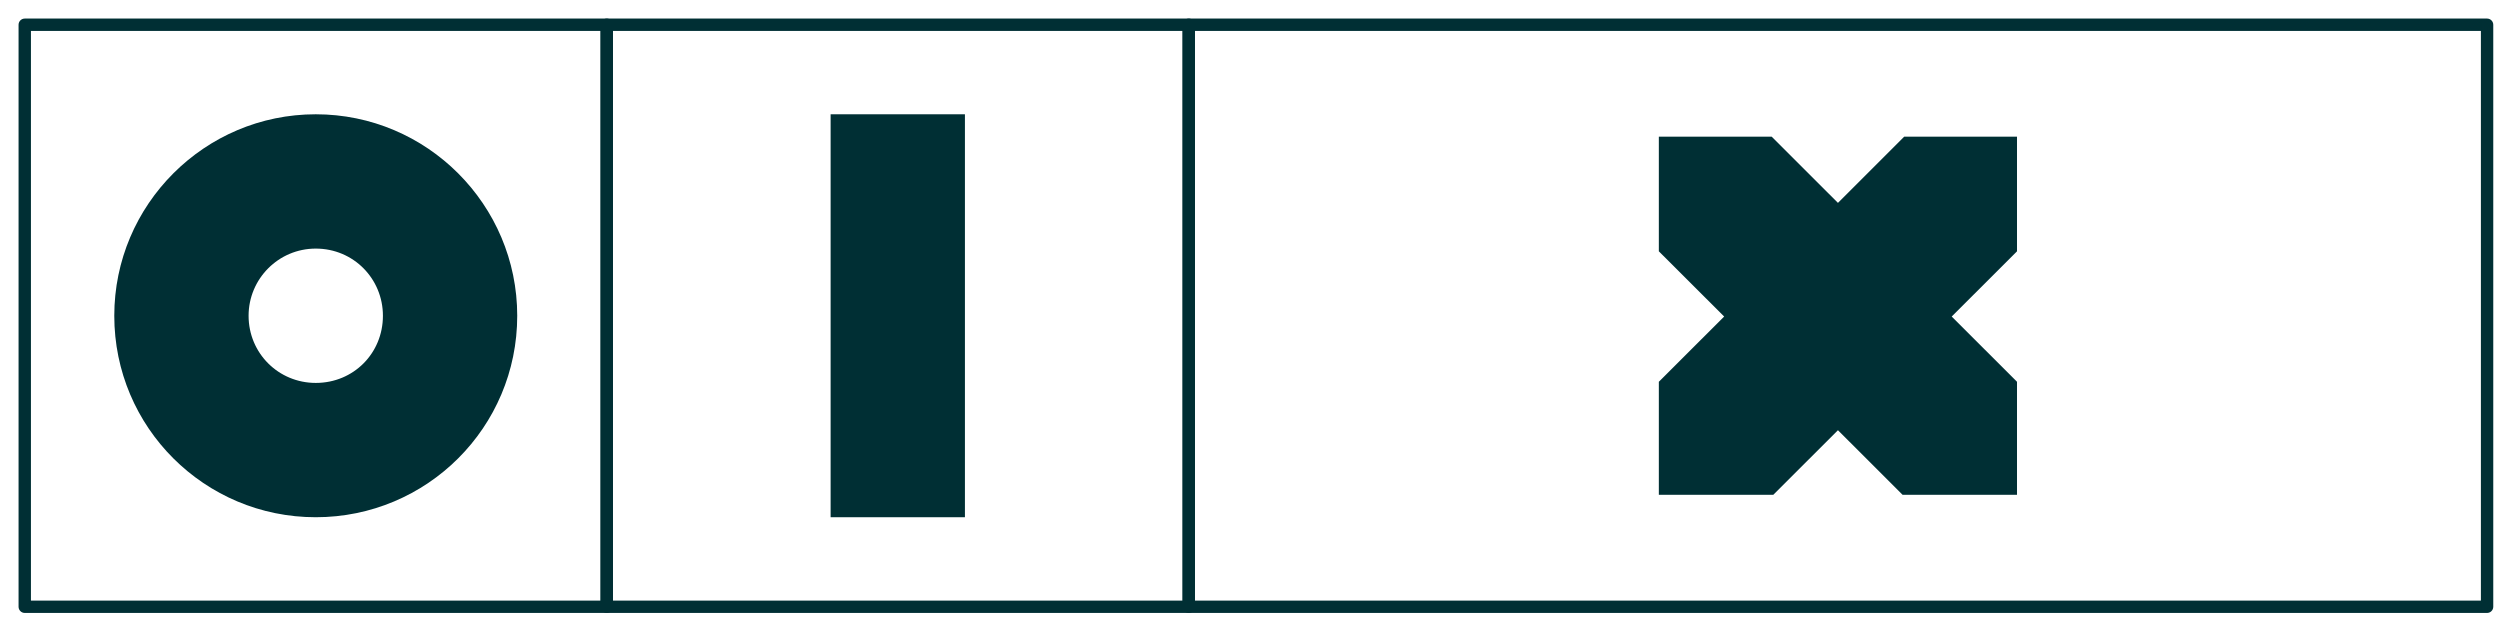
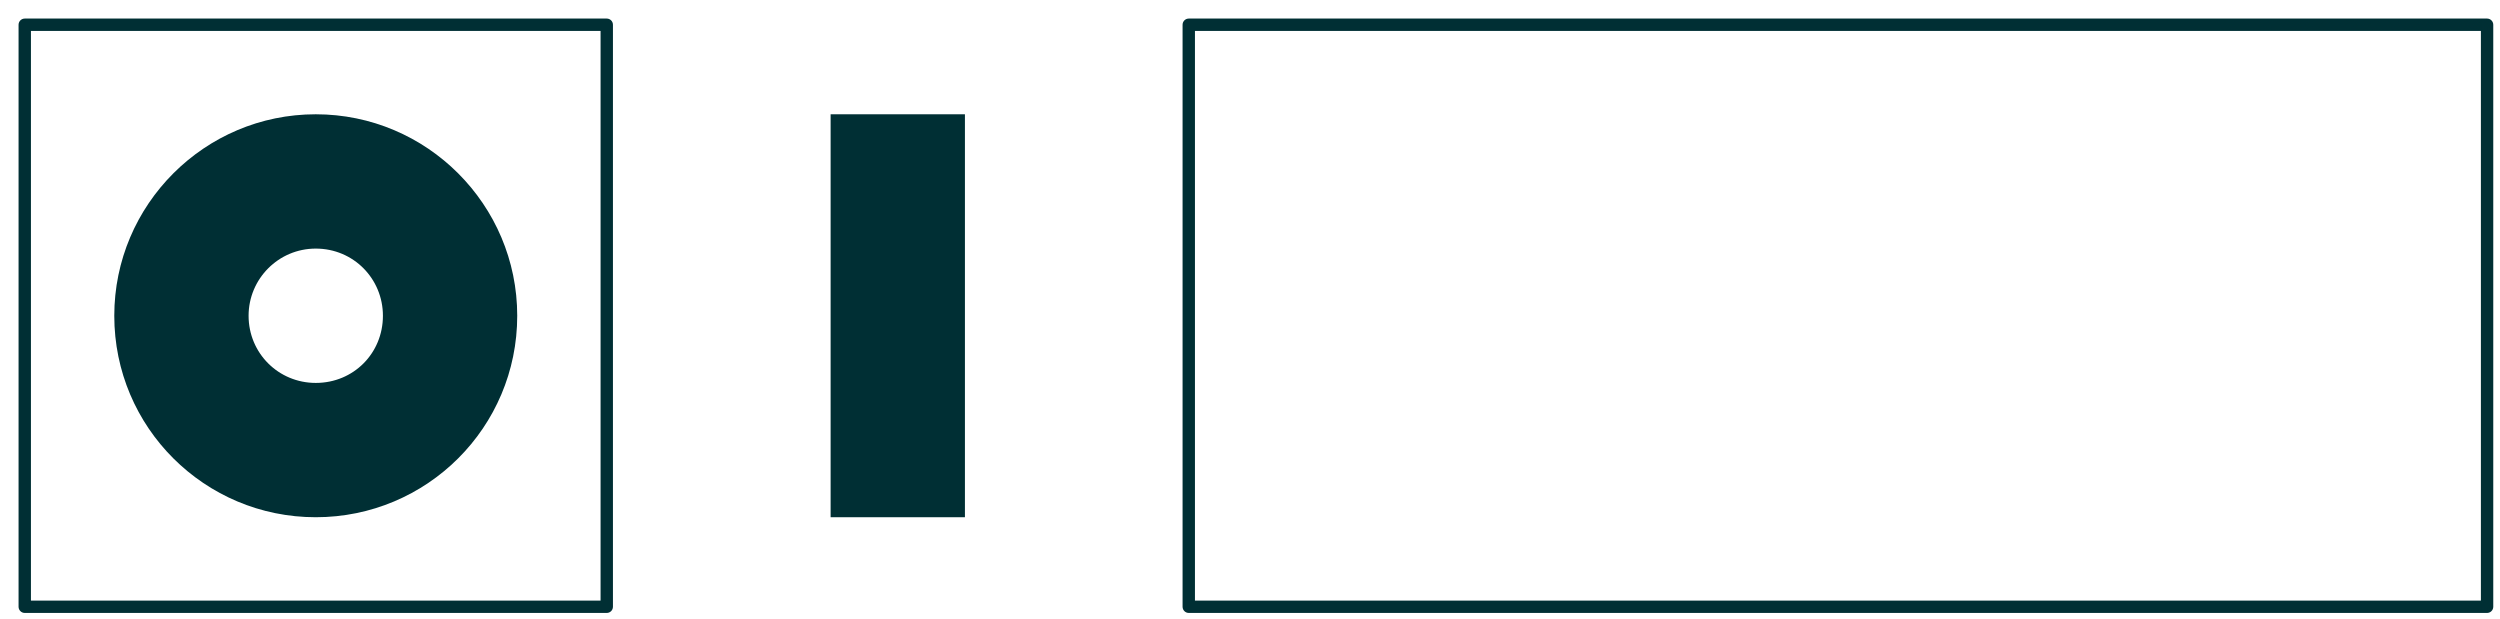
<svg xmlns="http://www.w3.org/2000/svg" width="101px" height="25px" viewBox="0 0 101 25" version="1.1">
  <title>Group 3 Copy 4</title>
  <desc>Created with Sketch.</desc>
  <g id="BRAND-HUB-DESKTOP" stroke="none" stroke-width="1" fill="none" fill-rule="evenodd">
    <g id="Layout-generator" transform="translate(-55, -538)" fill="#002F34">
      <g id="controls" transform="translate(55, 181)">
        <g id="Group-7" transform="translate(1, 357)">
          <g id="Group-3-Copy-4" transform="translate(0, 1)">
            <polygon id="Fill-1" points="32.557 19.896 37.983 19.896 37.983 3.617 32.557 3.617" />
-             <path d="M47.026,-0.25 C47.164,-0.25 47.276,-0.138 47.276,0 L47.276,23.513 C47.276,23.651 47.164,23.763 47.026,23.763 L23.513,23.763 C23.375,23.763 23.263,23.651 23.263,23.513 L23.263,0 C23.263,-0.138 23.375,-0.25 23.513,-0.25 L47.026,-0.25 Z M46.776,0.25 L23.763,0.25 L23.763,23.263 L46.776,23.263 L46.776,0.25 Z" id="Rectangle-Copy-2" fill-rule="nonzero" />
-             <polygon id="Path" points="80.487 4.522 75.929 4.522 73.253 7.196 70.576 4.522 66.017 4.522 66.017 9.153 68.656 11.788 66.017 14.424 66.017 18.991 70.64 18.991 73.253 16.381 75.865 18.991 80.487 18.991 80.487 14.424 77.849 11.788 80.487 9.153" />
            <path d="M99.478,-0.25 C99.616,-0.25 99.728,-0.138 99.728,0 L99.728,23.513 C99.728,23.651 99.616,23.763 99.478,23.763 L47.026,23.763 C46.888,23.763 46.776,23.651 46.776,23.513 L46.776,0 C46.776,-0.138 46.888,-0.25 47.026,-0.25 L99.478,-0.25 Z M47.276,0.25 L47.276,23.263 L99.228,23.263 L99.228,0.25 L47.276,0.25 Z" id="Rectangle-Copy" fill-rule="nonzero" />
-             <path d="M23.513,-0.25 C23.651,-0.25 23.763,-0.138 23.763,0 L23.763,23.513 C23.763,23.651 23.651,23.763 23.513,23.763 L0,23.763 C-0.138,23.763 -0.25,23.651 -0.25,23.513 L-0.25,0 C-0.25,-0.138 -0.138,-0.25 0,-0.25 L23.513,-0.25 Z M23.263,0.25 L0.25,0.25 L0.25,23.263 L23.263,23.263 L23.263,0.25 Z" id="Rectangle" fill-rule="nonzero" />
+             <path d="M23.513,-0.25 C23.651,-0.25 23.763,-0.138 23.763,0 L23.763,23.513 C23.763,23.651 23.651,23.763 23.513,23.763 L0,23.763 C-0.138,23.763 -0.25,23.651 -0.25,23.513 L-0.25,0 C-0.25,-0.138 -0.138,-0.25 0,-0.25 Z M23.263,0.25 L0.25,0.25 L0.25,23.263 L23.263,23.263 L23.263,0.25 Z" id="Rectangle" fill-rule="nonzero" />
            <path d="M9.043,11.757 C9.043,13.271 10.252,14.47 11.757,14.47 C13.284,14.47 14.47,13.271 14.47,11.757 C14.47,10.264 13.284,9.043 11.757,9.043 C10.252,9.043 9.043,10.264 9.043,11.757 M19.896,11.757 C19.896,16.268 16.246,19.896 11.757,19.896 C7.268,19.896 3.617,16.268 3.617,11.757 C3.617,7.268 7.268,3.617 11.757,3.617 C16.246,3.617 19.896,7.268 19.896,11.757" id="Fill-2-Copy-8" />
          </g>
        </g>
      </g>
    </g>
  </g>
</svg>